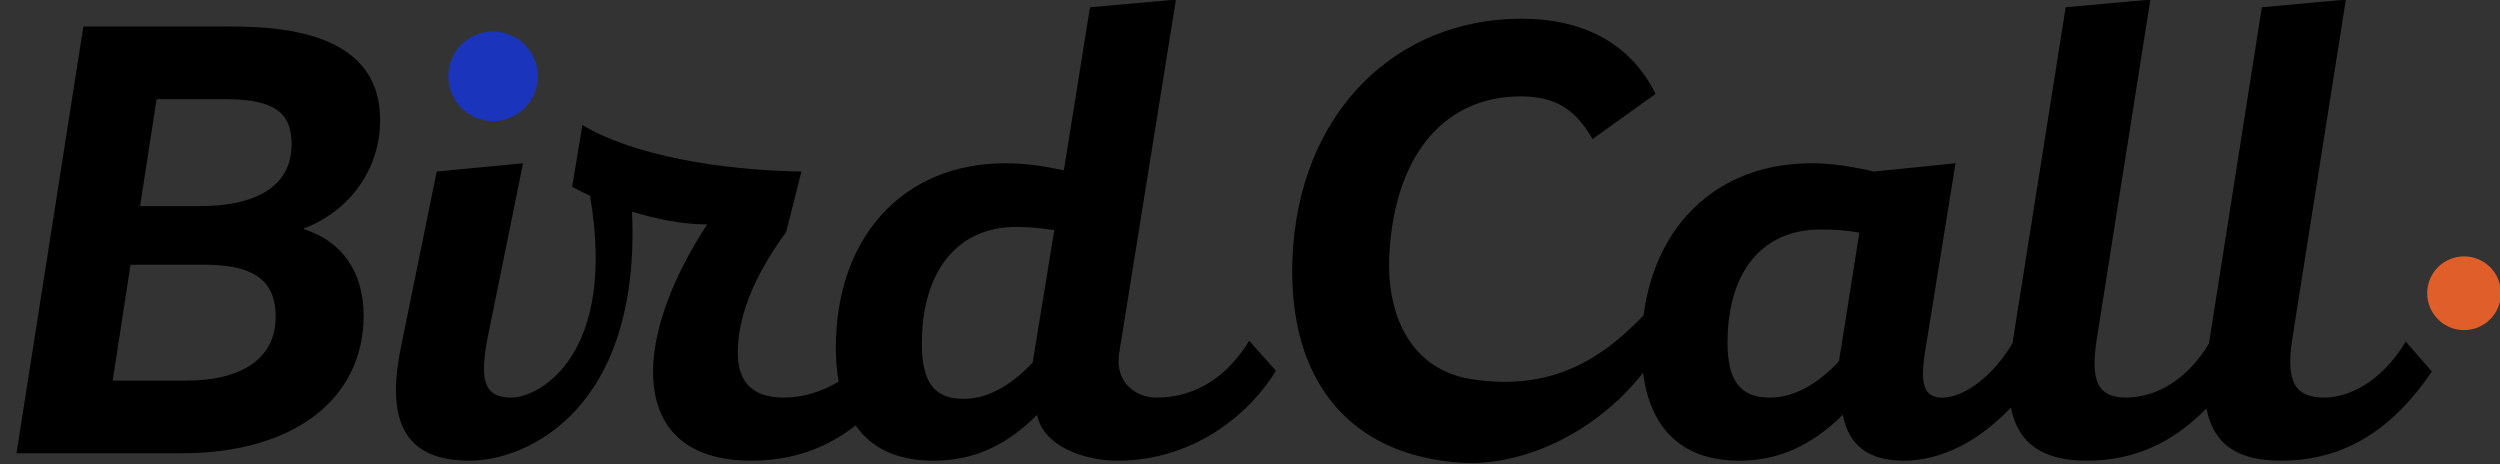
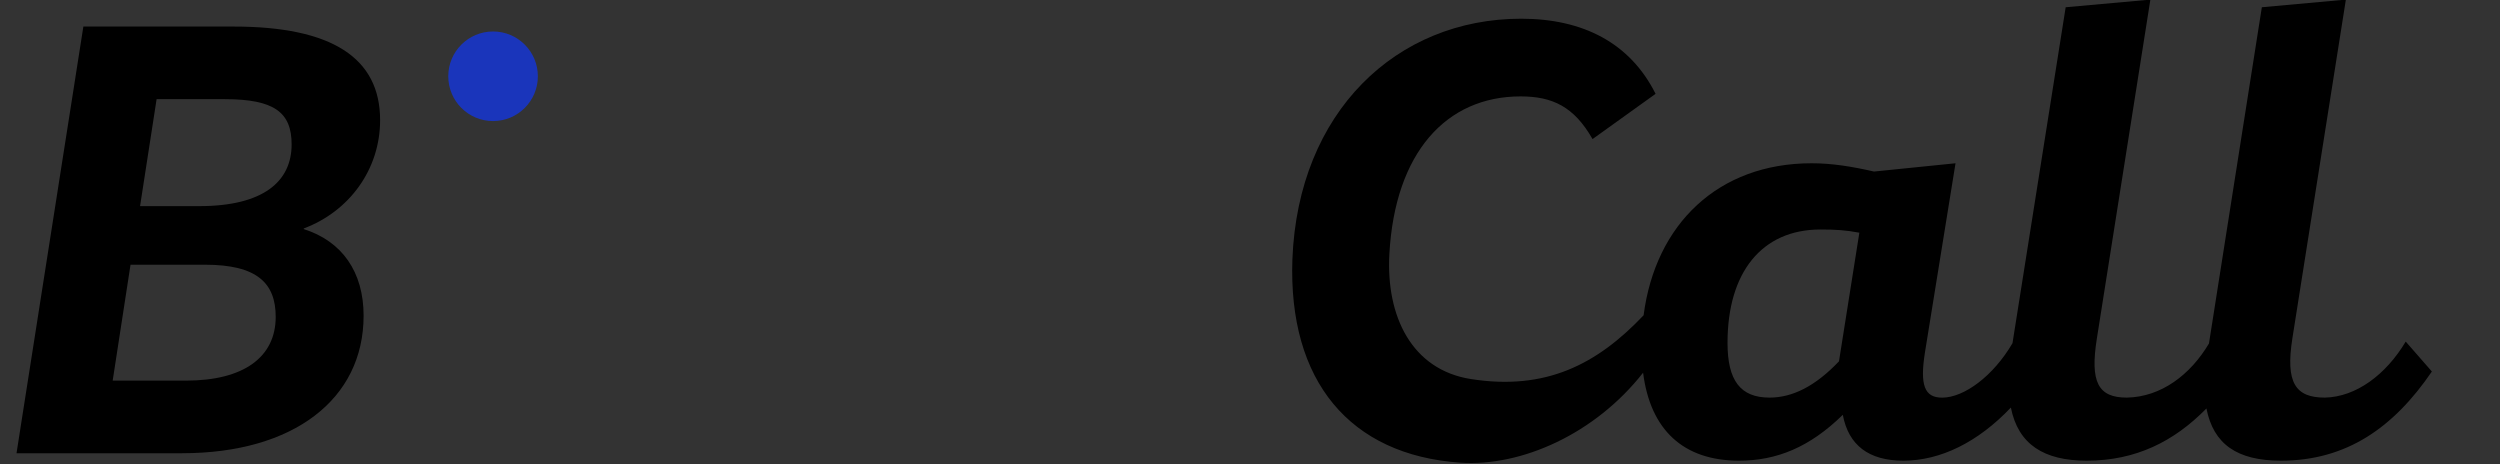
<svg xmlns="http://www.w3.org/2000/svg" version="1.1" id="レイヤー_1" x="0px" y="0px" viewBox="0 0 634.55 117.89" style="enable-background:new 0 0 634.55 117.89;" xml:space="preserve">
  <rect x="0" y="0" width="634.55" height="117.89" fill="#333333" stroke="none" />
  <style type="text/css">
	.st0{fill:#FFFFFF;}
	.st1{fill:#E05E2A;}
	.st2{fill:#1A35BB;}
</style>
  <g id="logo_x5F_color">
    <path class="st0" d="M473.28,25.79" />
-     <circle id="楕円形_68_00000041998229518623860760000009151009376394090686_" class="st1" cx="625.43" cy="74.43" r="9.36" />
    <circle id="楕円形_72_00000002341937785232949450000000492237709225260690_" class="st2" cx="125.15" cy="19.36" r="11.37" />
-     <path d="M58.74,6.69v0.04c-0.94-0.03-1.9-0.04-2.88-0.04C58.72,6.69,58.74,6.69,58.74,6.69z" />
+     <path d="M58.74,6.69c-0.94-0.03-1.9-0.04-2.88-0.04C58.72,6.69,58.74,6.69,58.74,6.69z" />
    <g>
-       <path d="M293.46,100.92c-4.53,0-10.66-3.23-9.36-11.48L298.48-0.1l-21.82,1.94l-6.63,41.38c-5.33-1.13-10.02-1.78-14.87-1.78    c-26.19,0-43,19.07-43,46.71c0,3.15,0.24,6.04,0.71,8.69c-4.33,2.65-9.24,4.08-13.97,4.08c-7.76,0-11.64-3.88-11.64-11.31    c0-8.41,3.39-18.59,12.28-30.71l3.88-15.36c-20.37-0.32-42.67-4.04-55.6-11.8l-2.59,15.68c1.34,0.74,2.87,1.5,4.52,2.25    c6.94,40.44-12.82,51.25-20,51.25c-6.95,0-8.05-4.53-5.98-15.19l8.99-44.29l-21.91,2.1l-9.19,45.1    c-3.91,19.72,2.19,28.29,17.55,28.29c14.54,0,43.44-12.95,41.21-63.22c6.22,1.92,12.98,3.27,19.08,3.25    c-8.4,12.77-13.74,26.35-13.74,37.34c0,14.71,8.89,22.63,24.89,22.63c10.09,0,18.89-2.96,26.53-8.95    c4.1,5.89,10.7,8.95,19.71,8.95c9.7,0,18.1-3.39,26.35-11.64c1.45,7.76,11.63,11.64,20.36,11.64c20.54,0,34.48-13.17,40.25-22.83    l-6.79-7.6C311.96,94.93,304.14,100.92,293.46,100.92z M262.11,92.03c-5.98,6.3-11.8,9.21-17.62,9.21    c-7.44,0-10.51-4.36-10.51-14.06c0-17.94,8.73-29.58,23.92-29.58c3.72,0,6.14,0.32,9.7,0.81L262.11,92.03z" />
      <path d="M610.62,86.7c-5.01,8.4-12.61,14.06-20.53,14.22c-7.44,0-10.02-3.72-8.24-15.03L595.43-0.1L574.1,1.84l-13.42,85.34    c-4.69,7.92-12.12,13.58-20.85,13.74c-7.27,0-9.38-3.88-7.6-15.03L545.81-0.1l-21.5,1.94l-13.5,85.27    c-4.86,8.33-12.29,13.82-17.86,13.82c-4.53,0-5.66-3.23-4.36-11.48l7.76-48.01l-20.69,2.1c-5.66-1.29-10.67-2.1-15.84-2.1    c-23.67,0-39.64,15.4-42.64,38.58c-11.83,12.49-24.87,19.17-43.84,16.19c-15.01-2.36-21.56-15.92-20.69-31.74    c1.42-25.69,14.39-40,33.3-40c8.08,0,13.58,2.59,18.27,10.83l16-11.48c-6.47-12.93-18.43-19.07-34.11-19.07    c-31.68,0-56.62,23.67-58.07,61.01c-1.13,31.03,14.65,49.73,42.54,51.67c15.67,1.09,34.39-7.4,46.47-22.83    c1.84,14.59,10.29,22.33,24.34,22.33c9.54,0,17.94-3.39,26.35-11.64c1.46,7.76,6.63,11.64,15.36,11.64    c9.42,0,18.93-4.67,27.3-13.48c1.86,9.34,8.36,13.48,19.25,13.48c12.45,0,22.14-4.85,30.39-13.25    c1.78,9.05,7.76,13.25,18.91,13.25c16.65,0,28.61-8.4,38.31-22.63L610.62,86.7z M466.77,91.71c-5.98,6.3-11.8,9.21-17.62,9.21    c-7.44,0-10.67-4.36-10.67-13.9c0-17.94,8.73-28.77,23.6-28.77c3.88,0,6.3,0.16,9.86,0.81L466.77,91.71z" />
      <path d="M96.48,30.5c0-15.84-12.28-23.76-37.18-23.76H21.16L4.19,115.04h42.03c28.29,0,46.07-13.74,46.07-34.91    c0-11.15-5.5-18.91-15.19-21.98v-0.16C88.72,53.62,96.48,42.95,96.48,30.5z M47.18,96.61H28.6l4.53-29.42h18.91    c13.25,0,17.94,4.69,17.94,13.25C69.97,90.63,61.89,96.61,47.18,96.61z M50.58,52.32H35.55l4.2-27.15h17.3    c12.61,0,16.97,3.39,16.97,11.48C74.02,46.02,66.9,52.32,50.58,52.32z" />
    </g>
  </g>
</svg>